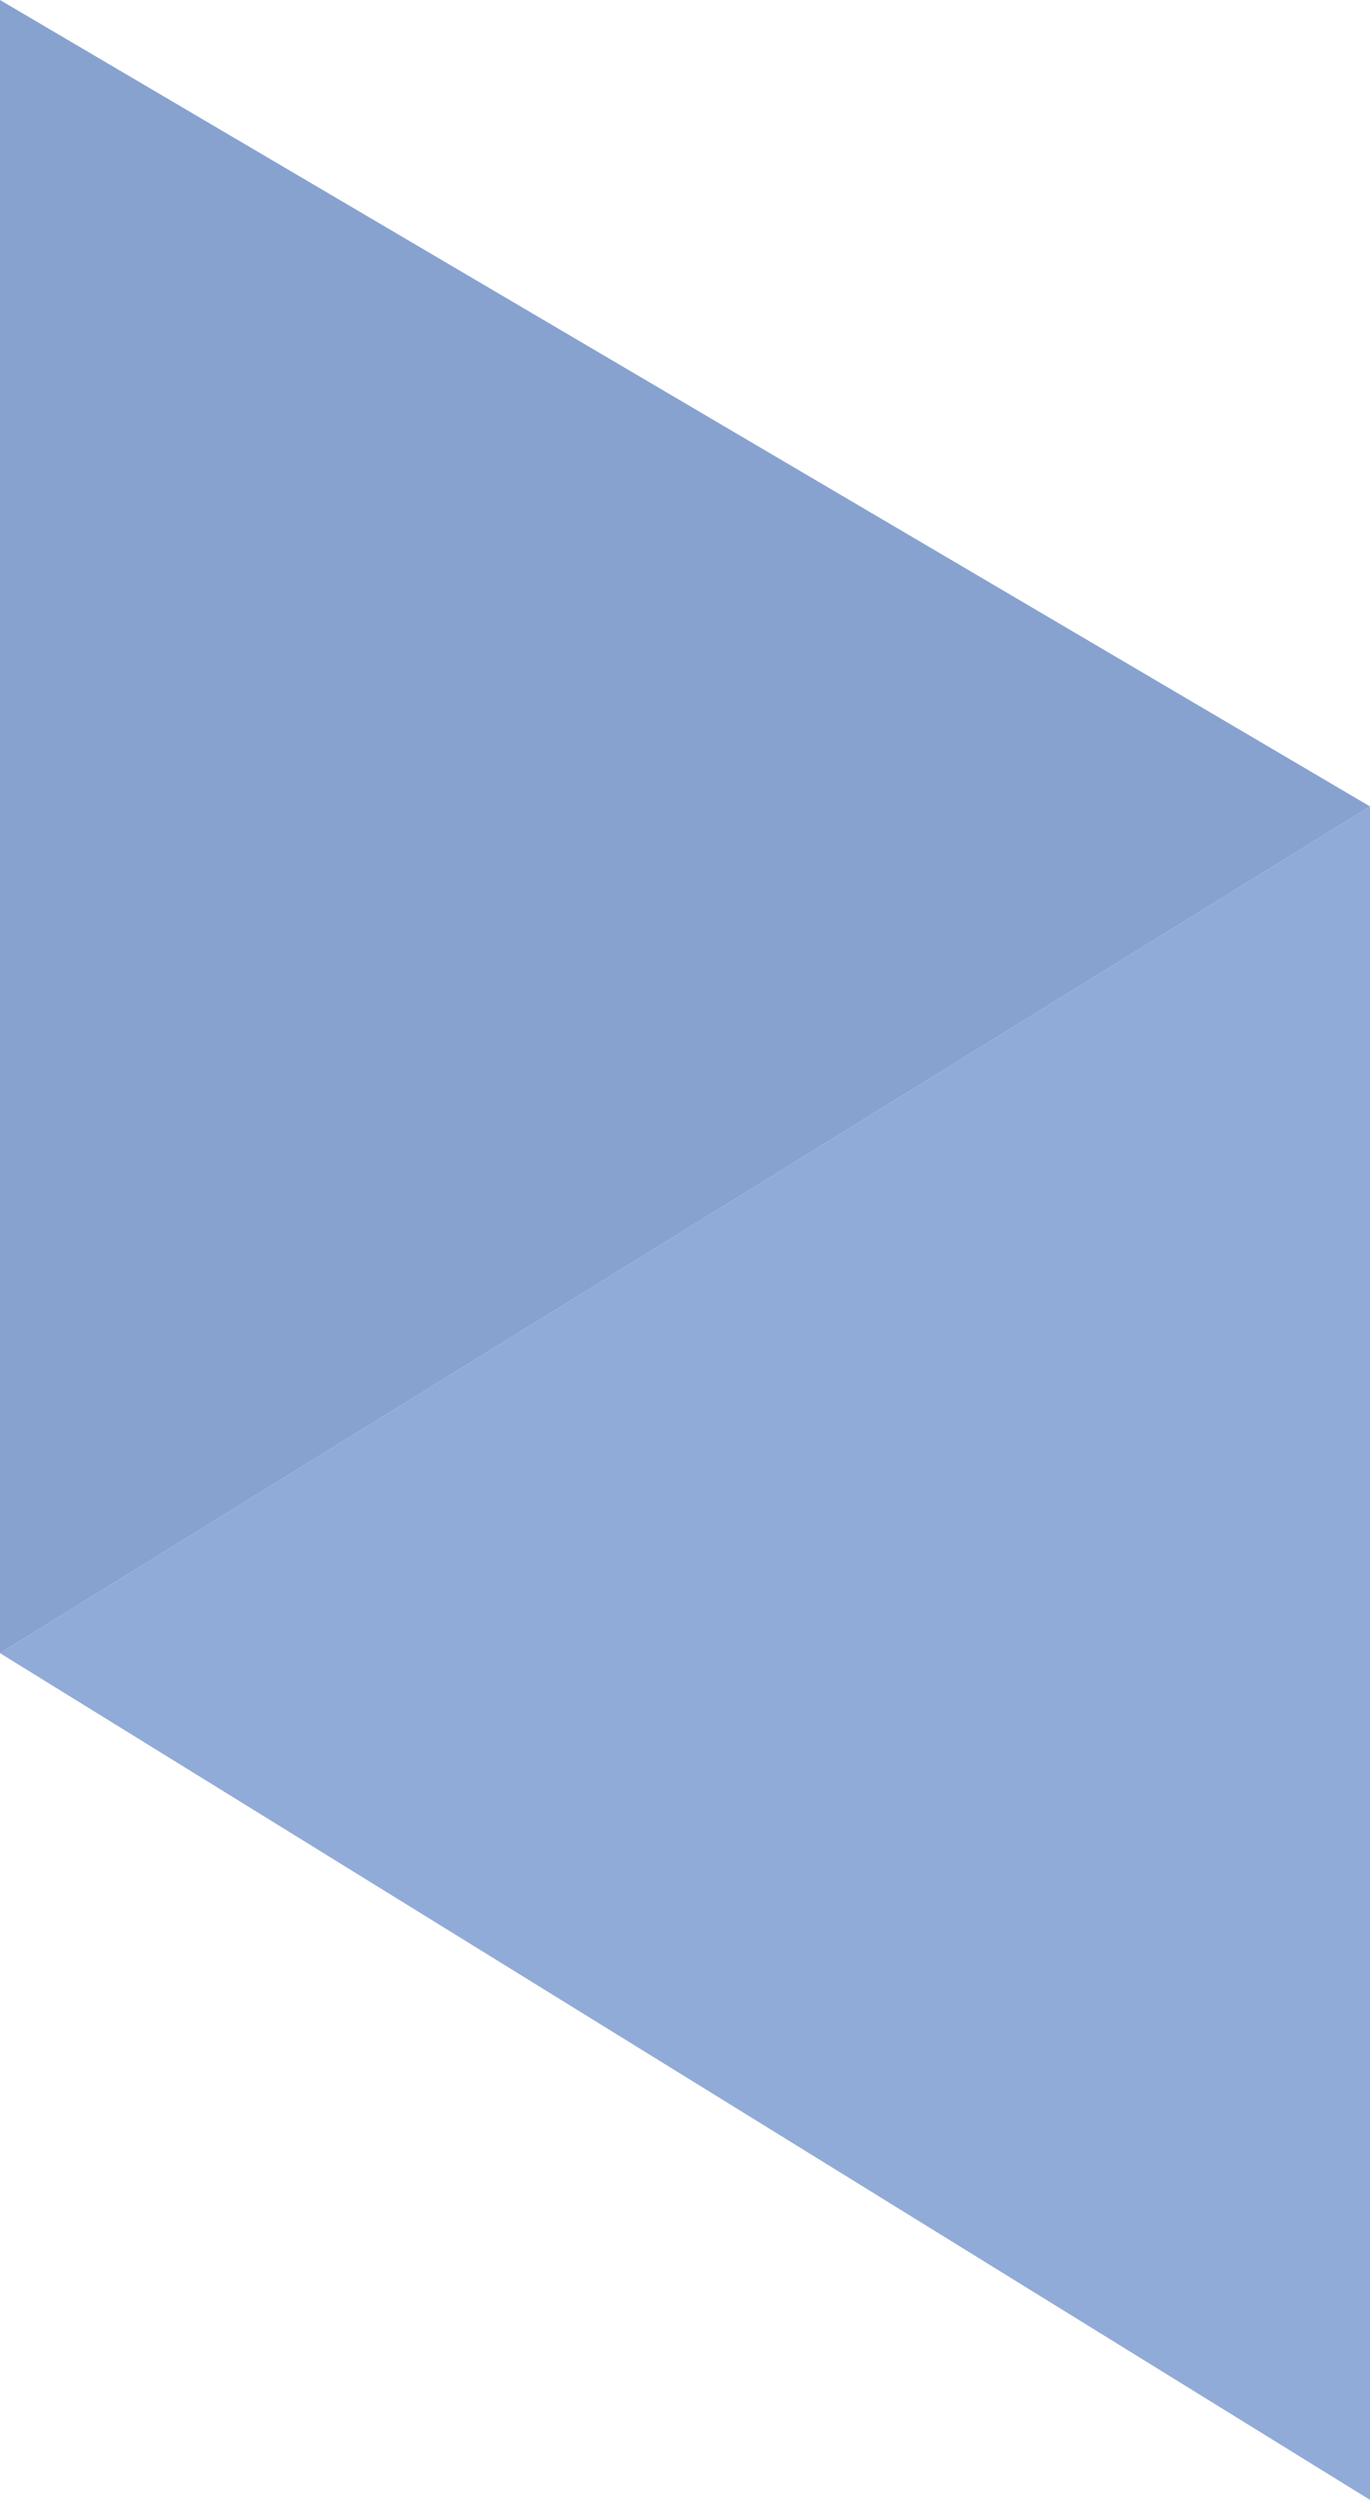
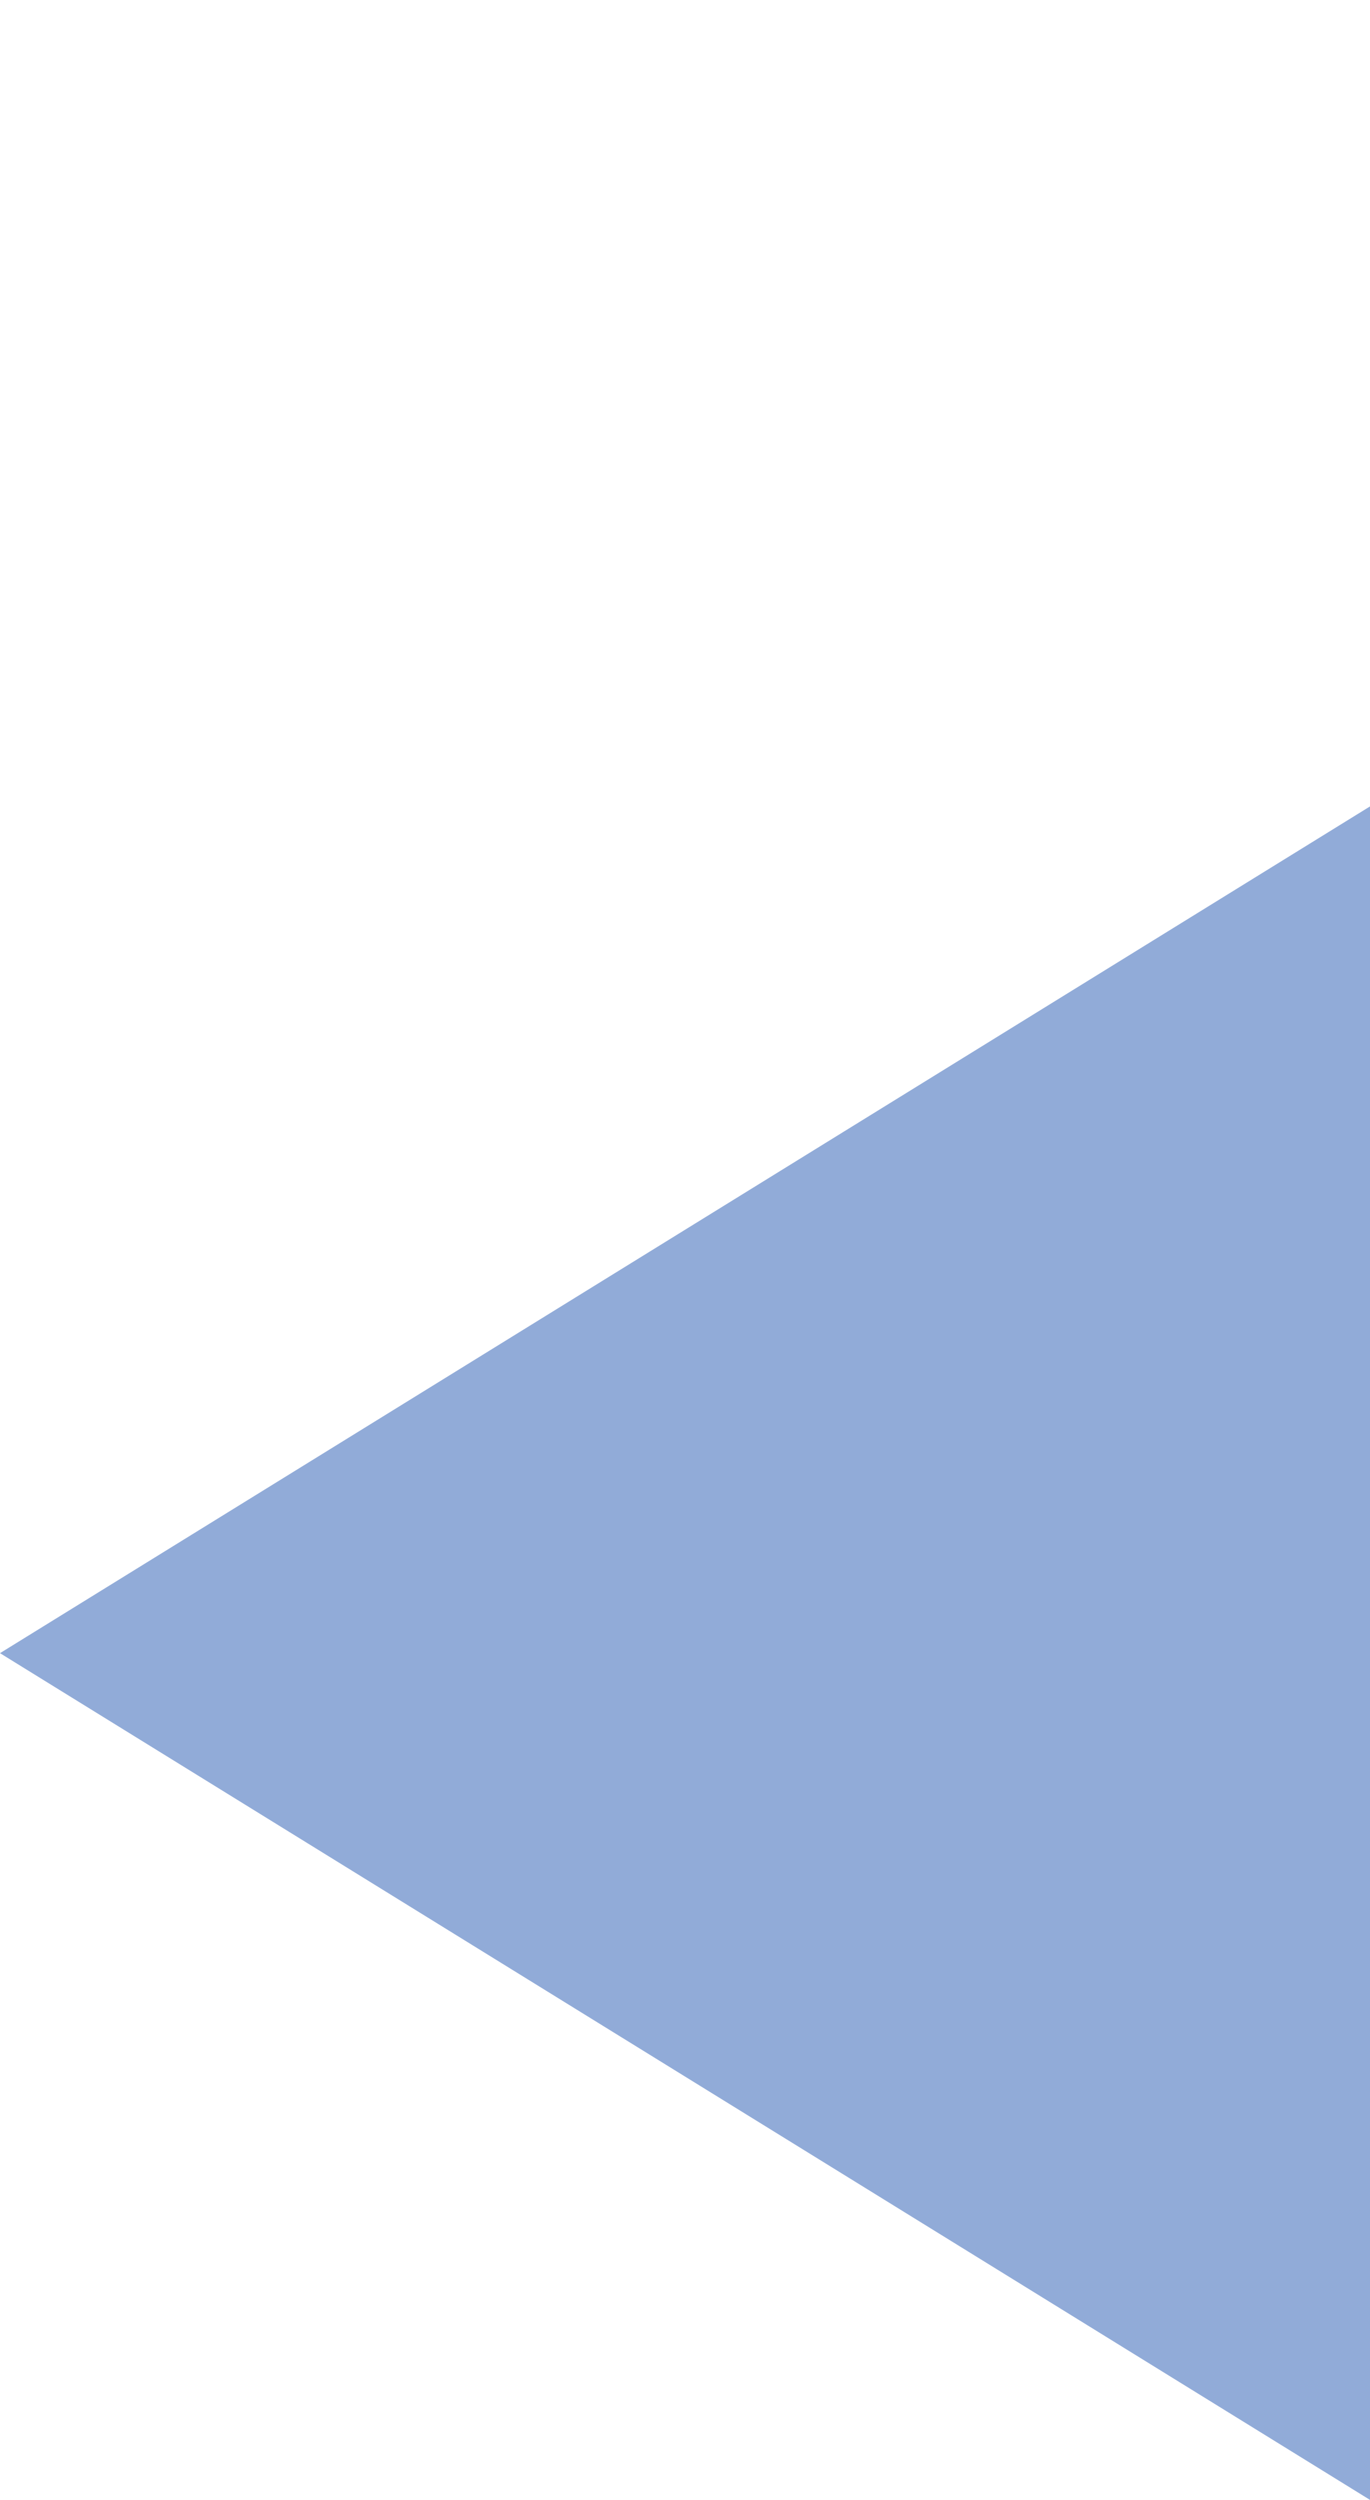
<svg xmlns="http://www.w3.org/2000/svg" viewBox="0 0 34 62">
  <defs>
    <style>.cls-1{fill:#88a2cf;}.cls-1,.cls-2{fill-rule:evenodd;}.cls-2{fill:#91abd8;}</style>
  </defs>
  <title>icon-grey-1_1</title>
  <g id="Слой_2" data-name="Слой 2">
    <g id="Слой_1-2" data-name="Слой 1">
-       <path class="cls-1" d="M34,20,0,0V41Z" />
      <path class="cls-2" d="M0,41,34,20V62Z" />
    </g>
  </g>
</svg>